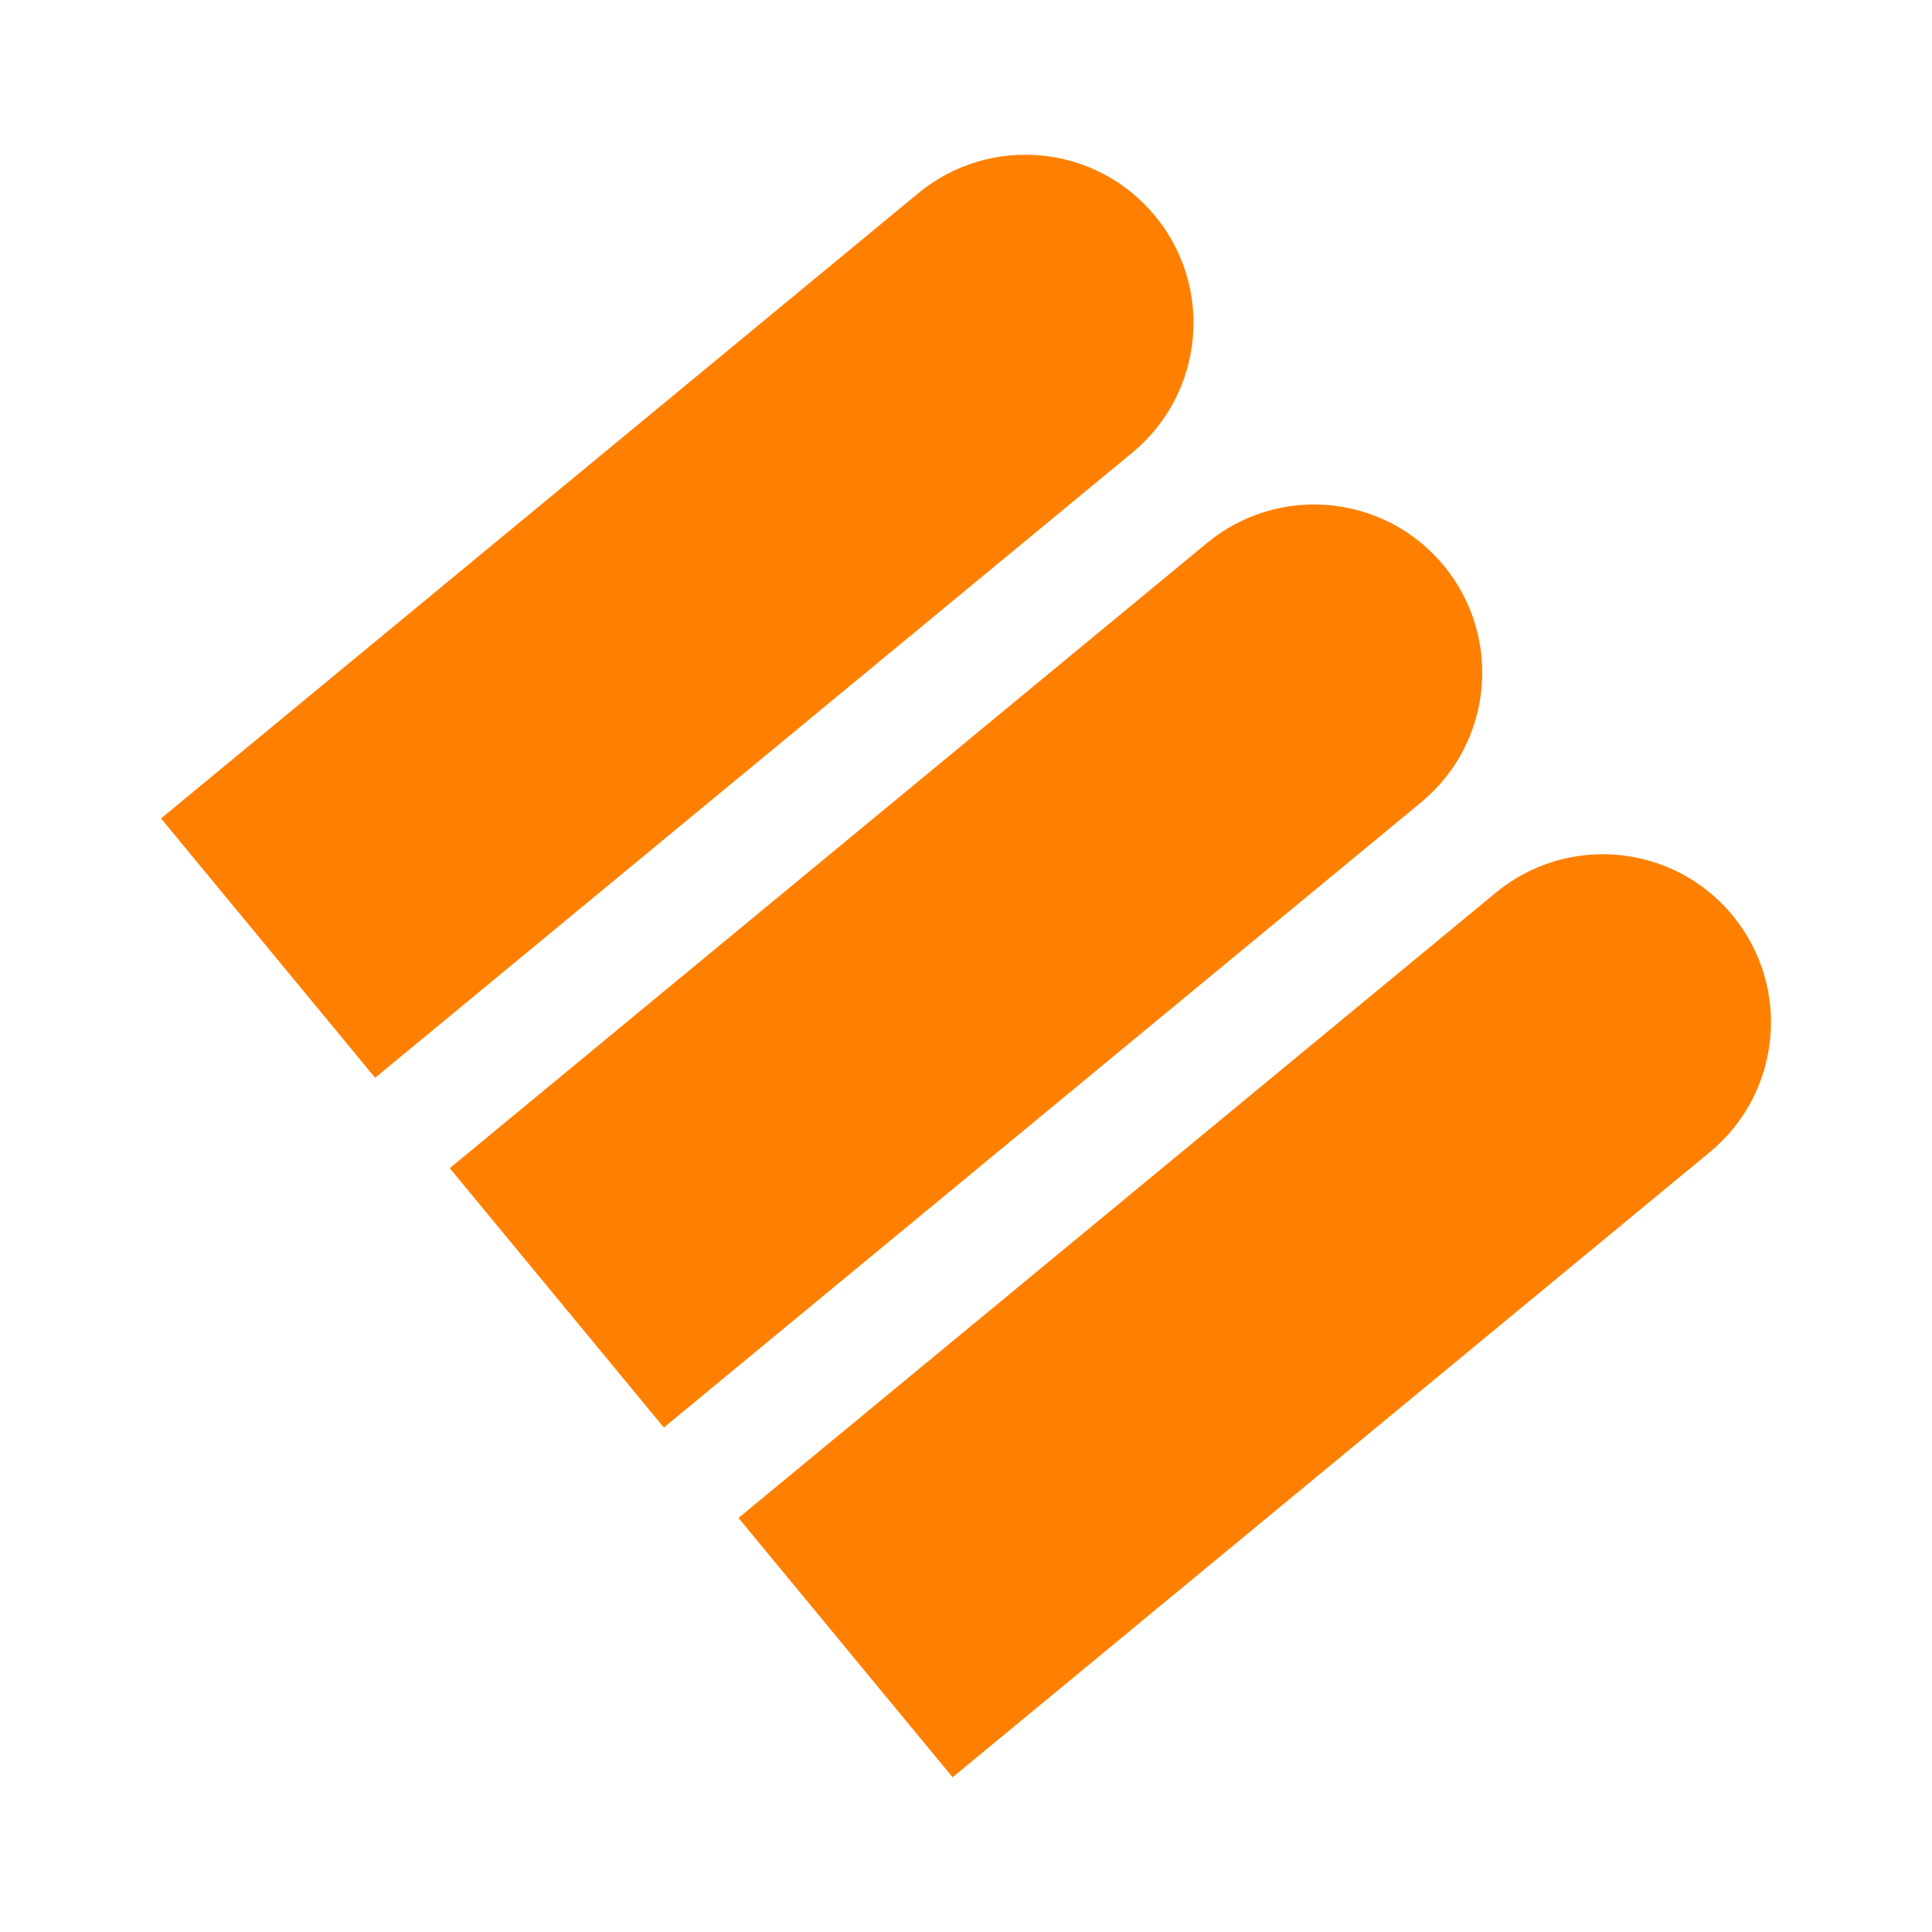
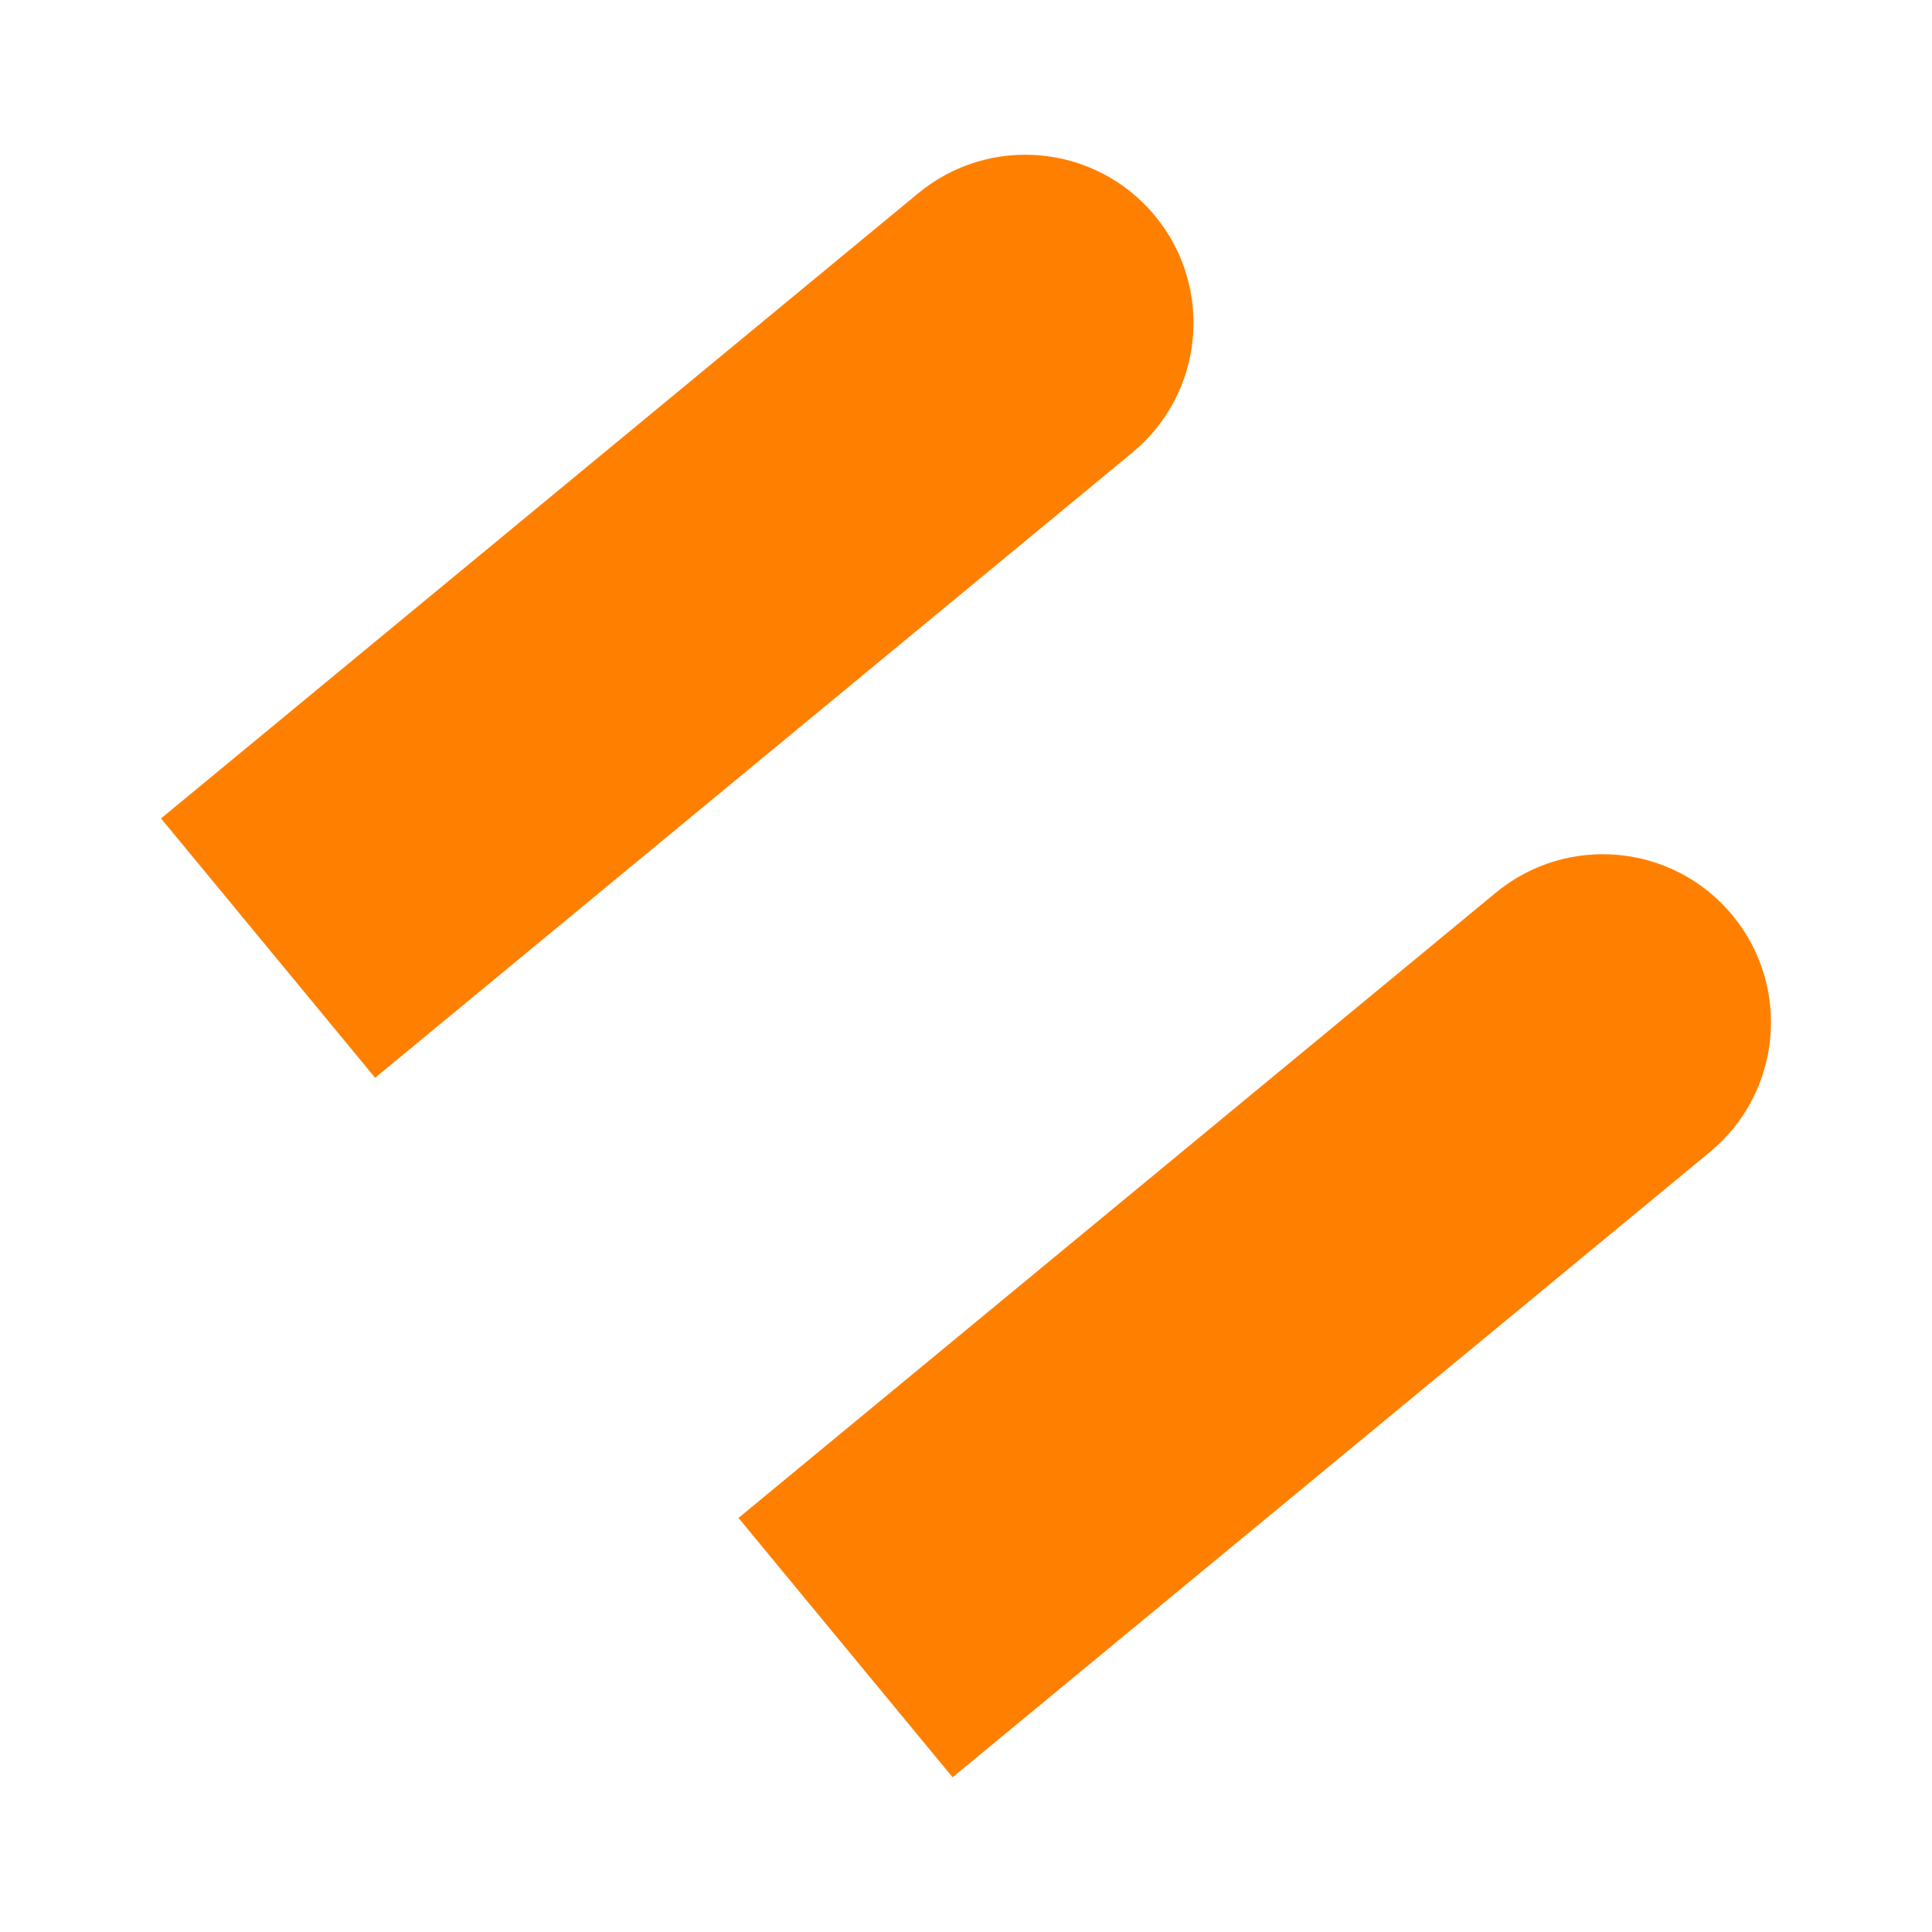
<svg xmlns="http://www.w3.org/2000/svg" id="Capa_1" data-name="Capa 1" viewBox="0 0 1080 1080">
  <defs>
    <style>
      .cls-1 {
        fill: #ff8001;
      }
    </style>
  </defs>
-   <path class="cls-1" d="M633.03,252.99l-423.33,349.5-119.69-144.98L513.33,108.01c40.03-33.05,99.28-27.39,132.33,12.64h0c33.05,40.03,27.39,99.28-12.64,132.33Z" />
-   <path class="cls-1" d="M794.43,448.5l-423.33,349.5-119.69-144.98,423.33-349.5c40.03-33.05,99.28-27.39,132.33,12.64h0c33.05,40.03,27.39,99.28-12.64,132.33Z" />
+   <path class="cls-1" d="M633.03,252.99l-423.33,349.5-119.69-144.98L513.33,108.01c40.03-33.05,99.28-27.39,132.33,12.64h0c33.05,40.03,27.39,99.28-12.64,132.33" />
  <path class="cls-1" d="M955.84,644.01l-423.33,349.5-119.69-144.98,423.33-349.5c40.03-33.05,99.28-27.39,132.33,12.64h0c33.05,40.03,27.39,99.28-12.64,132.33Z" />
</svg>